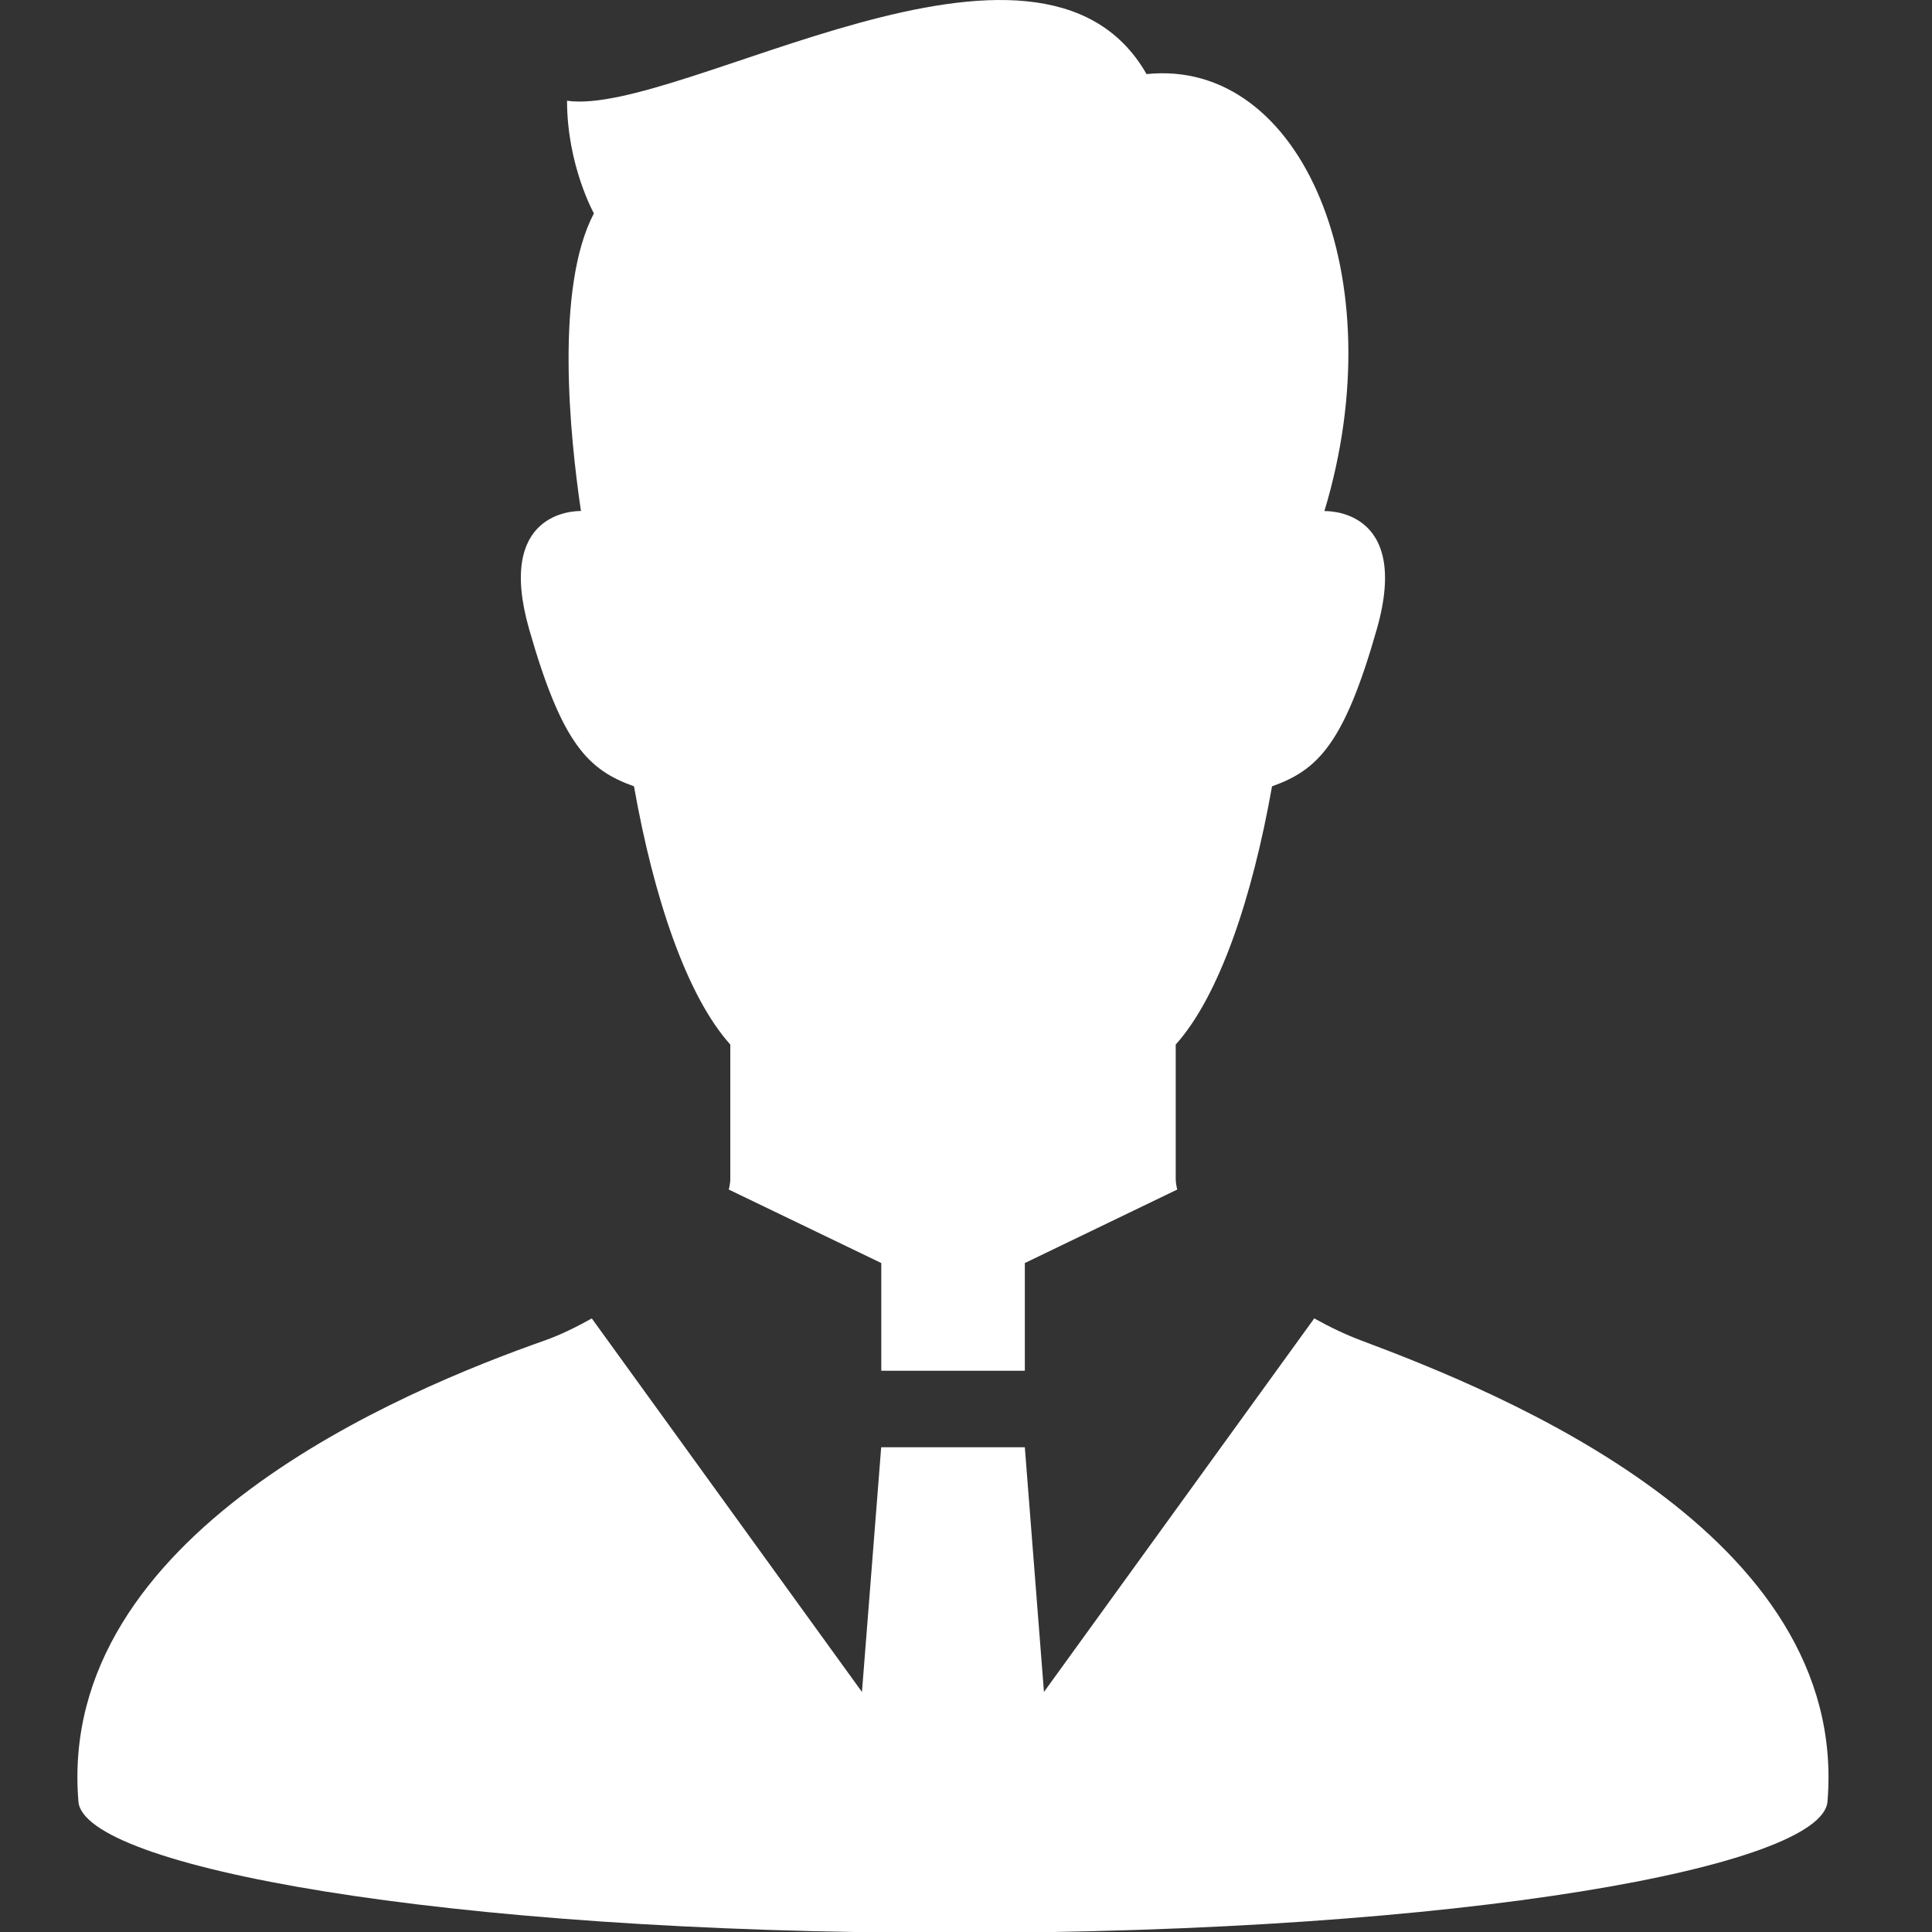
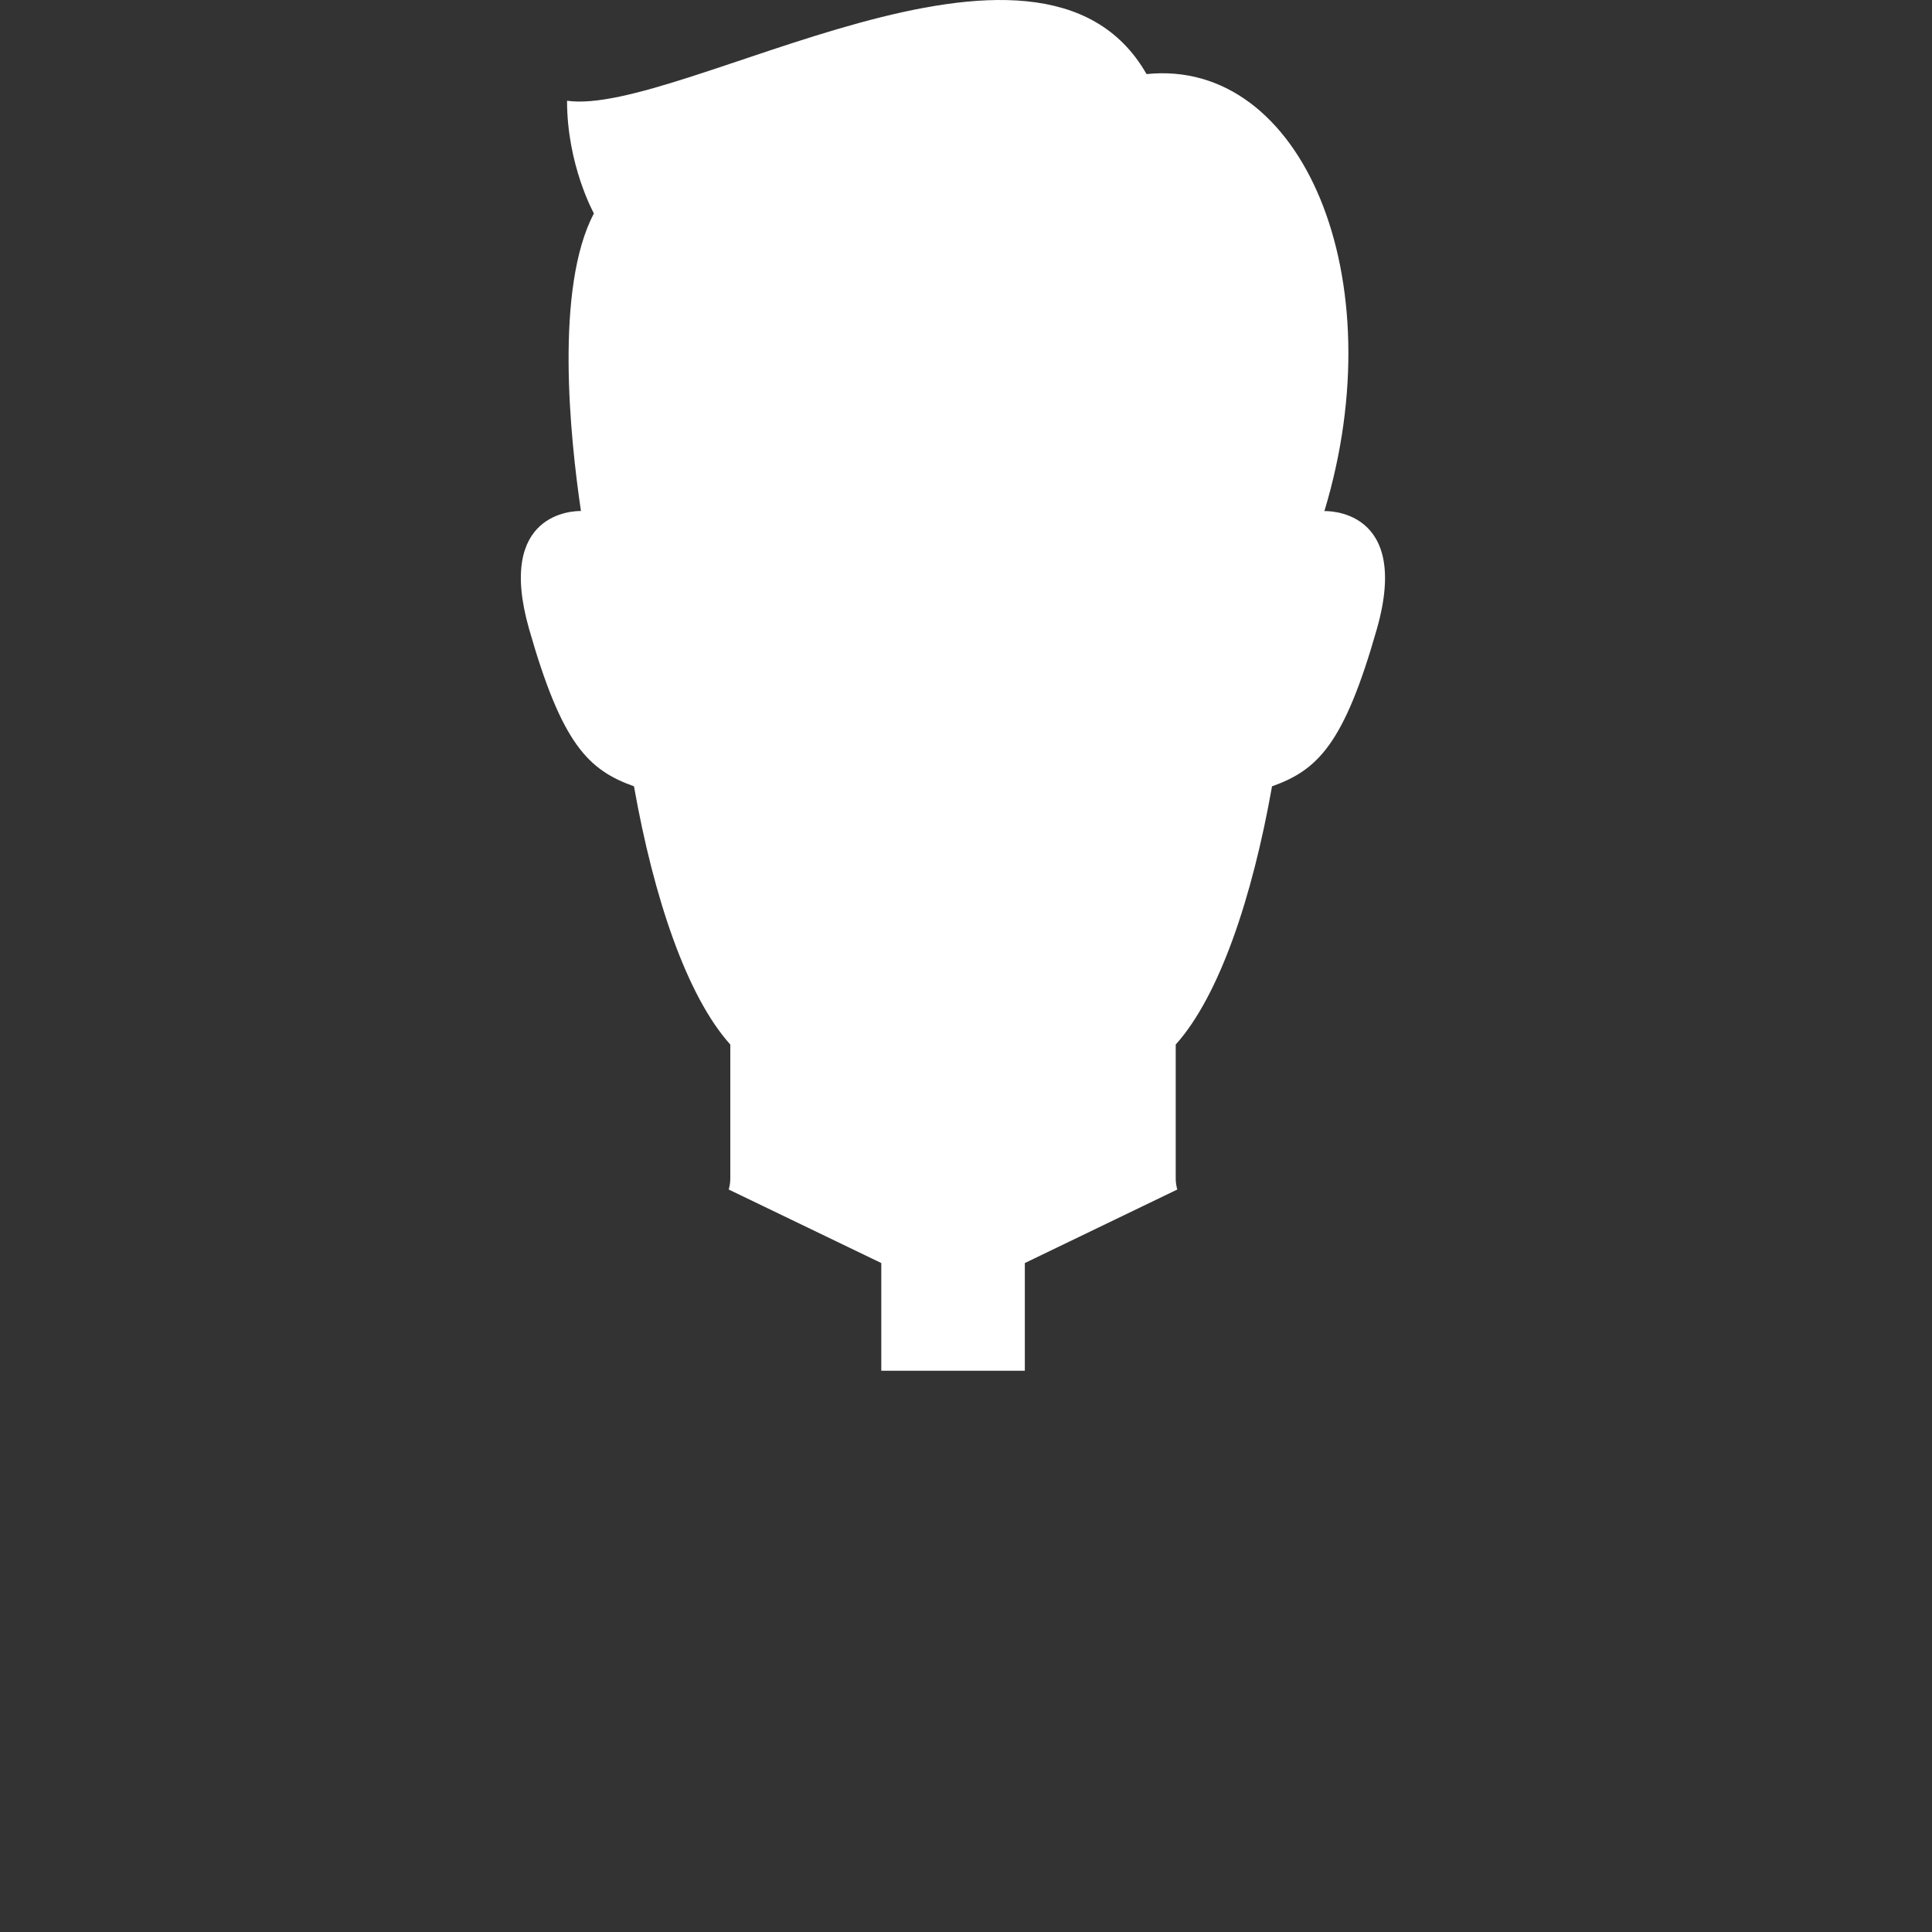
<svg xmlns="http://www.w3.org/2000/svg" version="1.1" id="Capa_1" x="0px" y="0px" width="20px" height="20px" viewBox="0 0 20 20" enable-background="new 0 0 20 20" xml:space="preserve">
  <rect x="0" y="0" width="20" height="20" fill="#333333" stroke="none" />
  <g>
-     <path fill="#FFFFFF" d="M14.087,13.875c-0.15-0.056-0.315-0.134-0.482-0.227l-2.798,3.867l-0.198-2.533H9.122l-0.199,2.533   l-2.797-3.867c-0.172,0.097-0.338,0.176-0.483,0.227c-1.465,0.516-5.063,1.999-4.831,4.776c0.055,0.666,3.721,1.358,9.053,1.358   c5.331,0,8.997-0.692,9.053-1.358C19.149,15.871,15.542,14.42,14.087,13.875z" />
    <path fill="#FFFFFF" d="M6.563,8.14c0.204,1.153,0.546,2.171,0.997,2.673c0,0.601,0,1.039,0,1.39c0,0.036-0.006,0.073-0.016,0.111   l1.579,0.761v1.115h1.486v-1.115l1.578-0.761c-0.01-0.038-0.016-0.075-0.016-0.111c0-0.351,0-0.789,0-1.39   c0.451-0.502,0.793-1.52,0.997-2.673c0.475-0.169,0.747-0.441,1.085-1.628c0.36-1.264-0.543-1.221-0.543-1.221   c0.731-2.418-0.231-4.691-1.841-4.524C10.758-1.178,7.037,1.21,5.87,1.043c0,0.667,0.278,1.166,0.278,1.166   C5.743,2.979,5.899,4.514,6.014,5.29C5.947,5.289,5.131,5.297,5.477,6.511C5.816,7.699,6.087,7.97,6.563,8.14z" />
  </g>
</svg>